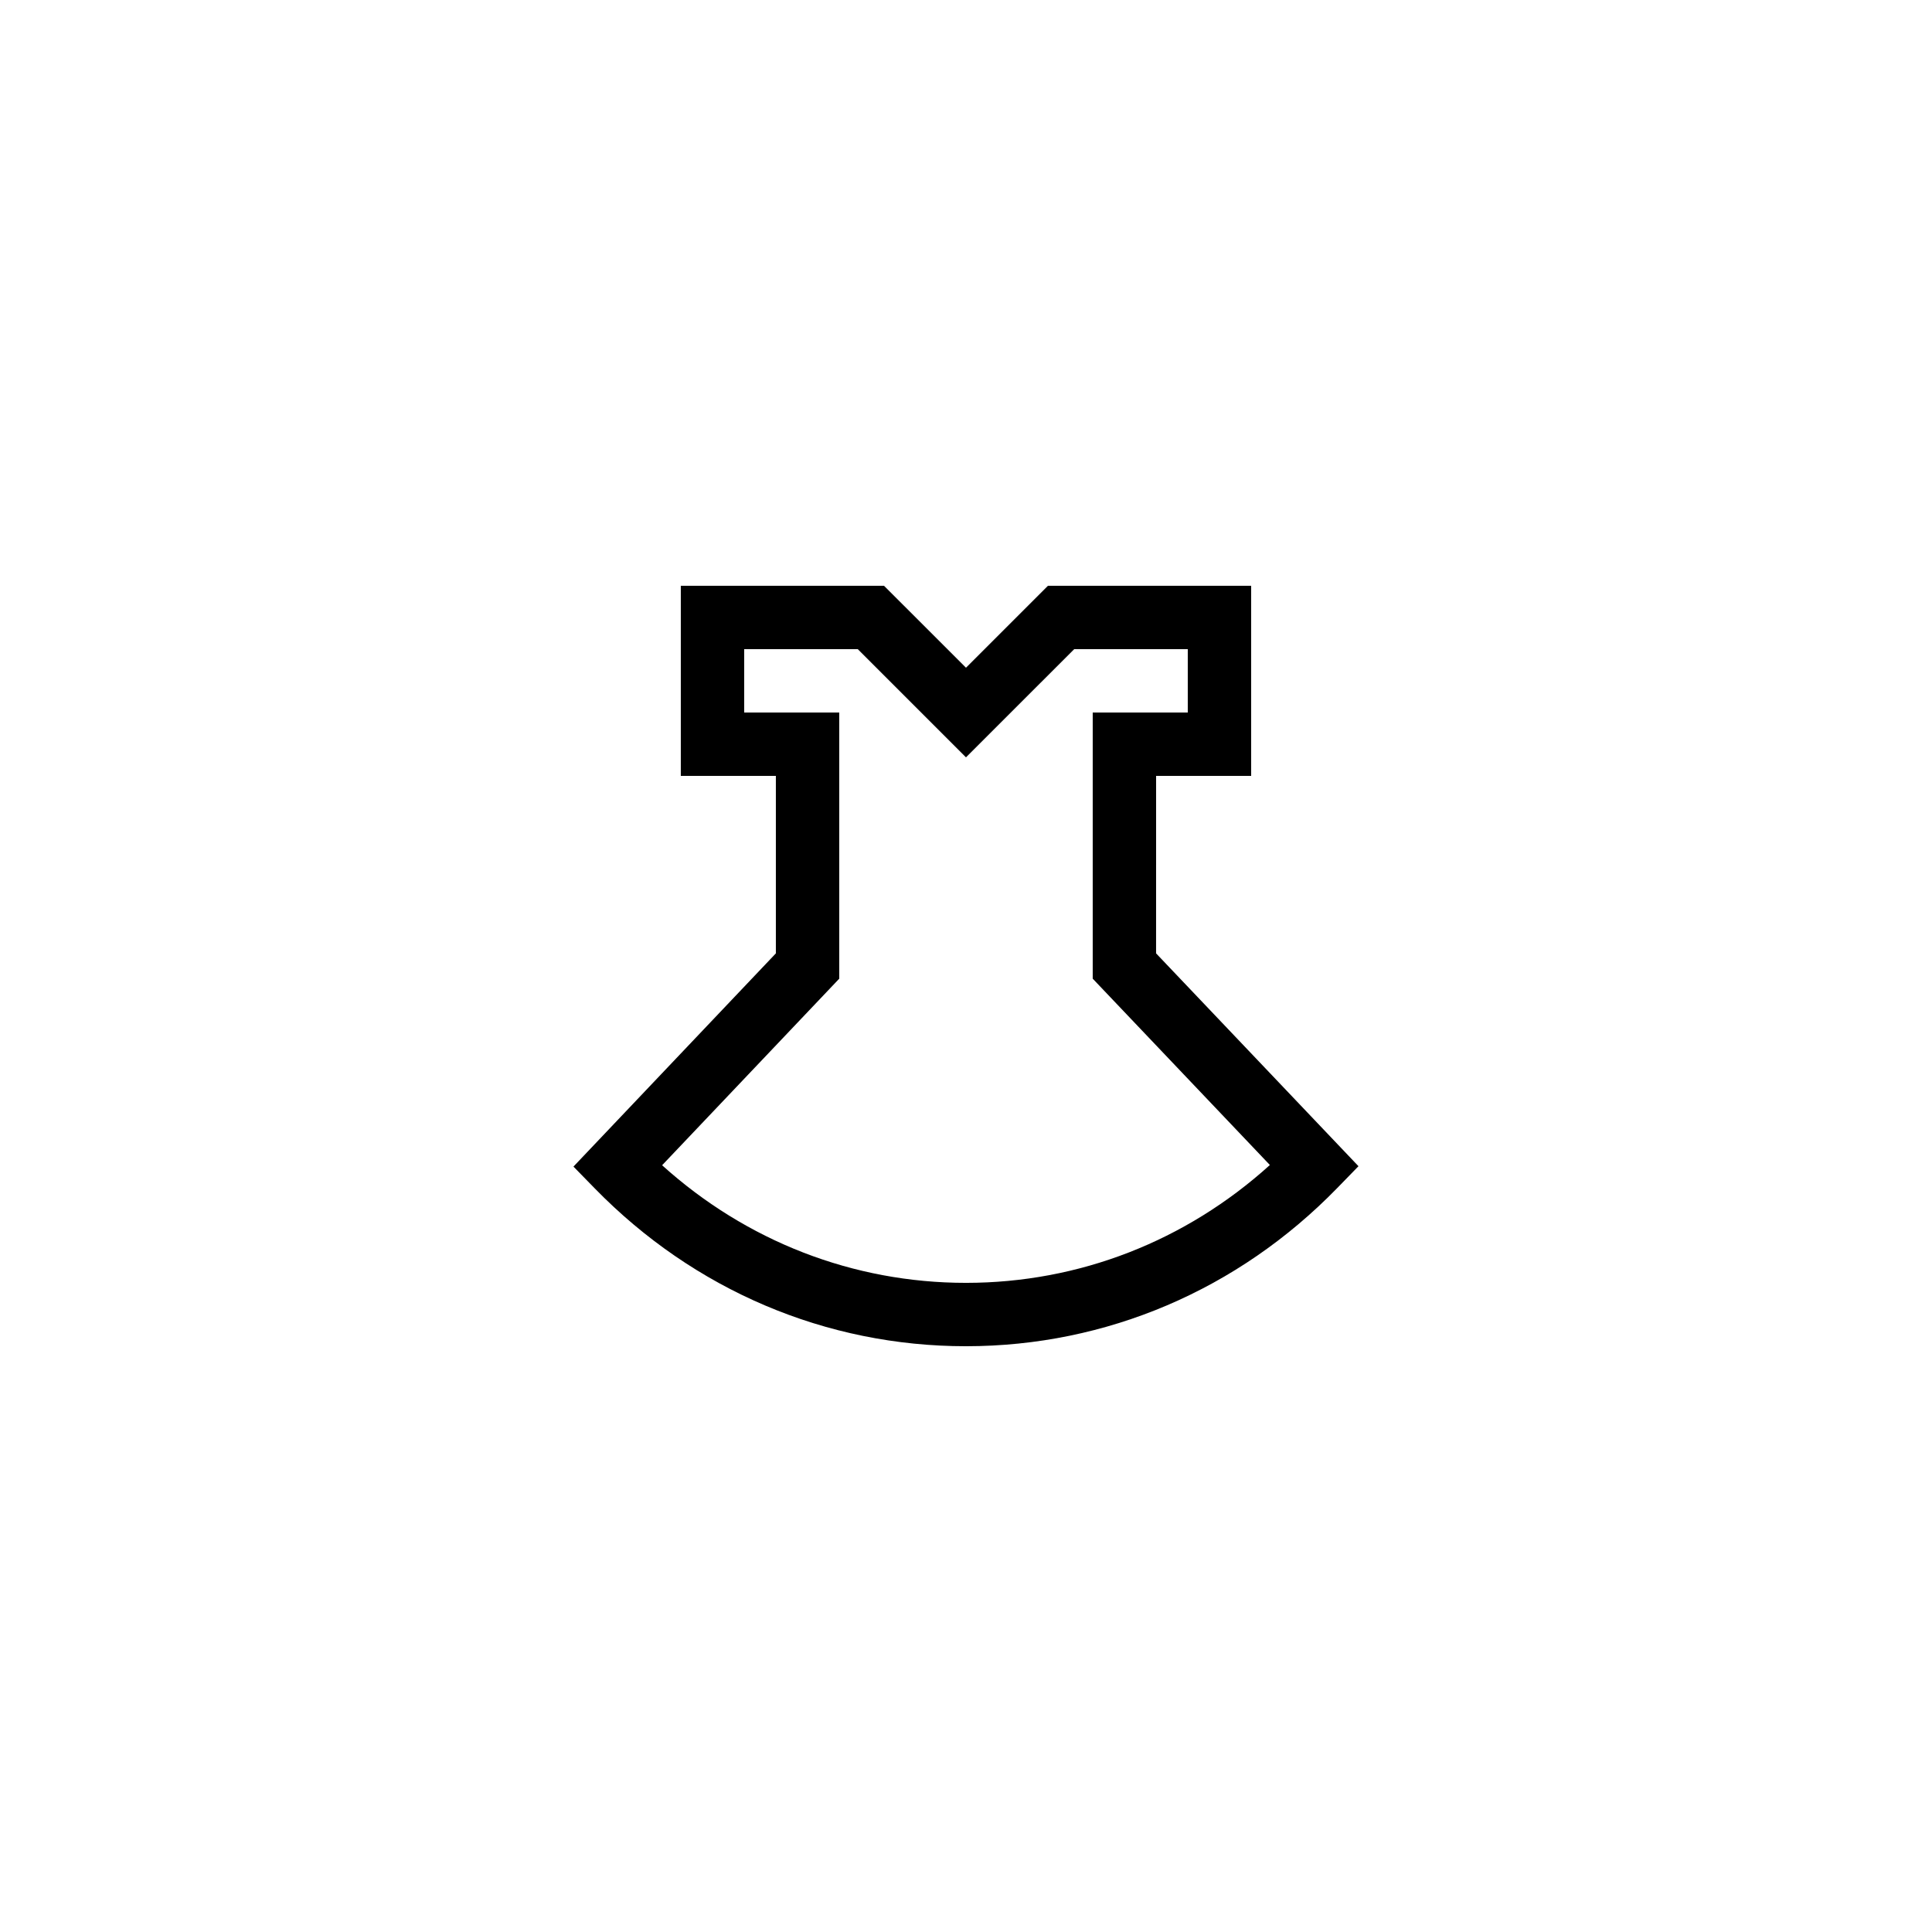
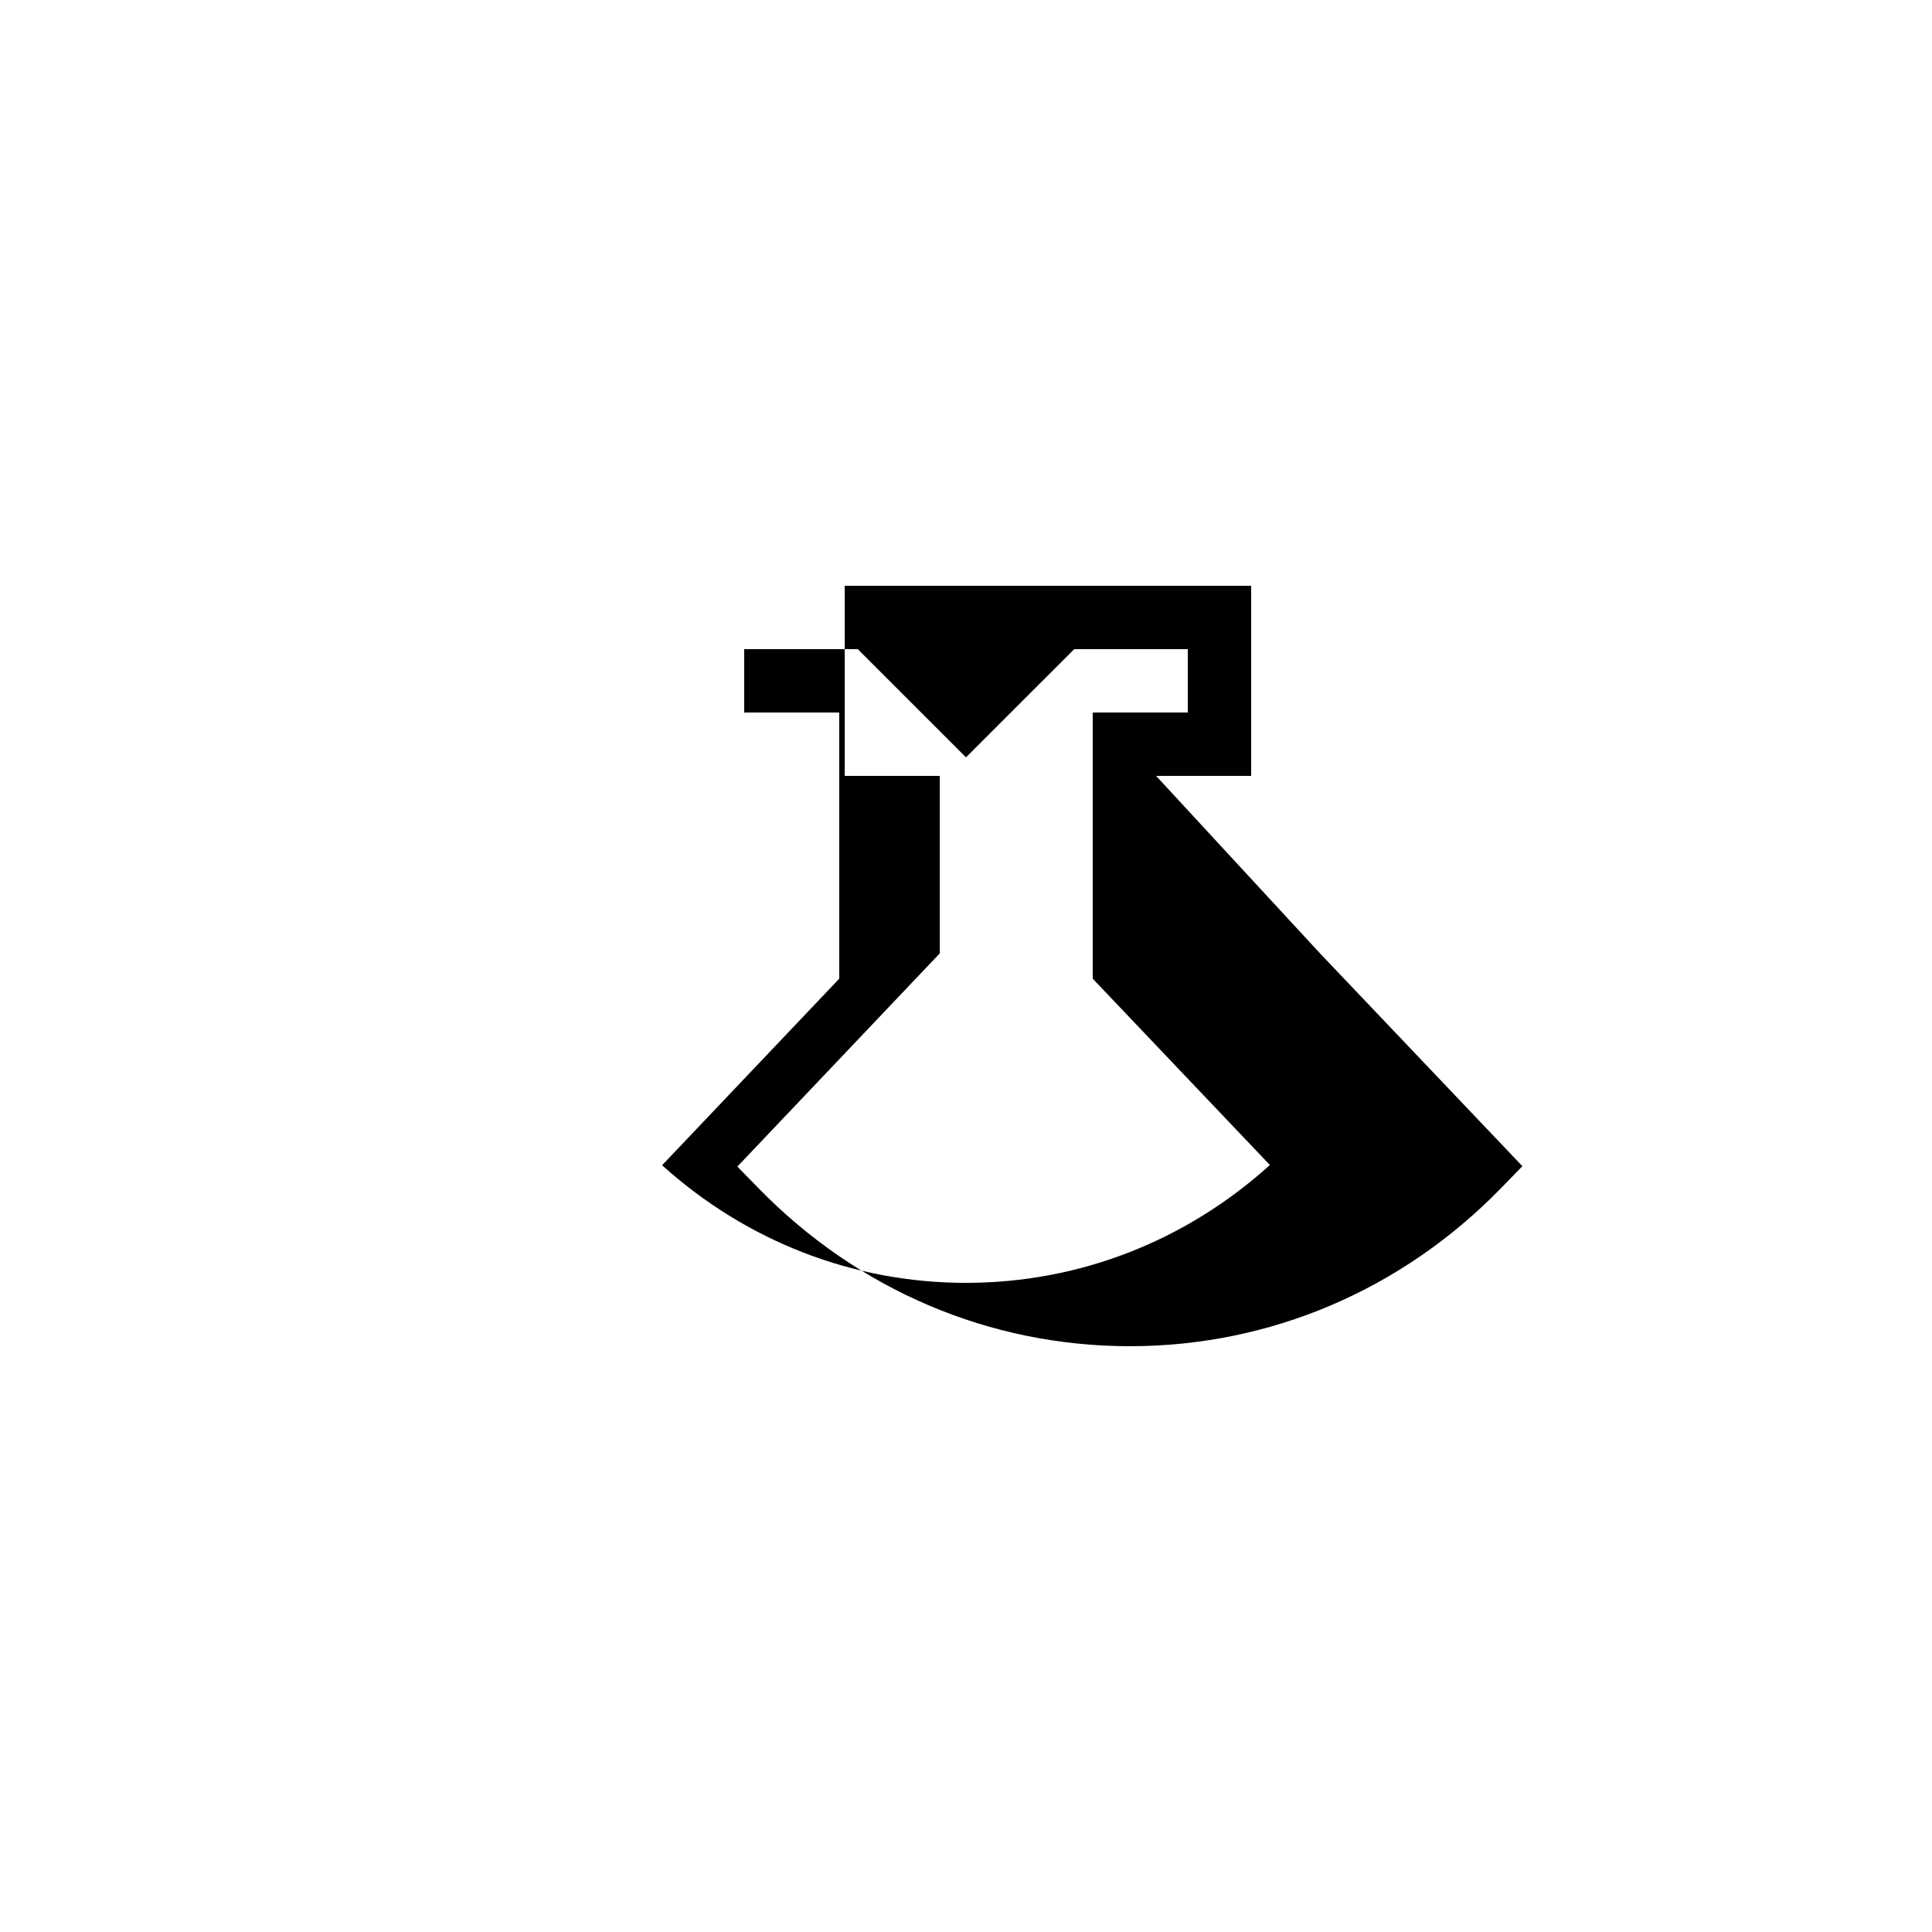
<svg xmlns="http://www.w3.org/2000/svg" fill="#000000" width="800px" height="800px" version="1.1" viewBox="144 144 512 512">
-   <path d="m450.38 349.62h25.191v-50.383h-53.855l-21.719 21.715-21.719-21.711h-53.855v50.383h25.191v47.027l-53.641 56.508 5.648 5.781c26.336 26.973 61.262 41.824 98.363 41.824h0.109c37.105-0.031 72.008-14.914 98.285-41.918l5.633-5.789-53.637-56.406zm30.152 103.12c-22.297 20.18-50.57 31.207-80.449 31.23h-0.098c-29.875 0-58.176-11.012-80.52-31.168l46.945-49.445v-70.527h-25.191v-16.793h30.105l28.672 28.668 28.672-28.668h30.105v16.793h-25.191v70.527z" />
+   <path d="m450.38 349.62h25.191v-50.383h-53.855h-53.855v50.383h25.191v47.027l-53.641 56.508 5.648 5.781c26.336 26.973 61.262 41.824 98.363 41.824h0.109c37.105-0.031 72.008-14.914 98.285-41.918l5.633-5.789-53.637-56.406zm30.152 103.12c-22.297 20.18-50.57 31.207-80.449 31.23h-0.098c-29.875 0-58.176-11.012-80.52-31.168l46.945-49.445v-70.527h-25.191v-16.793h30.105l28.672 28.668 28.672-28.668h30.105v16.793h-25.191v70.527z" />
</svg>